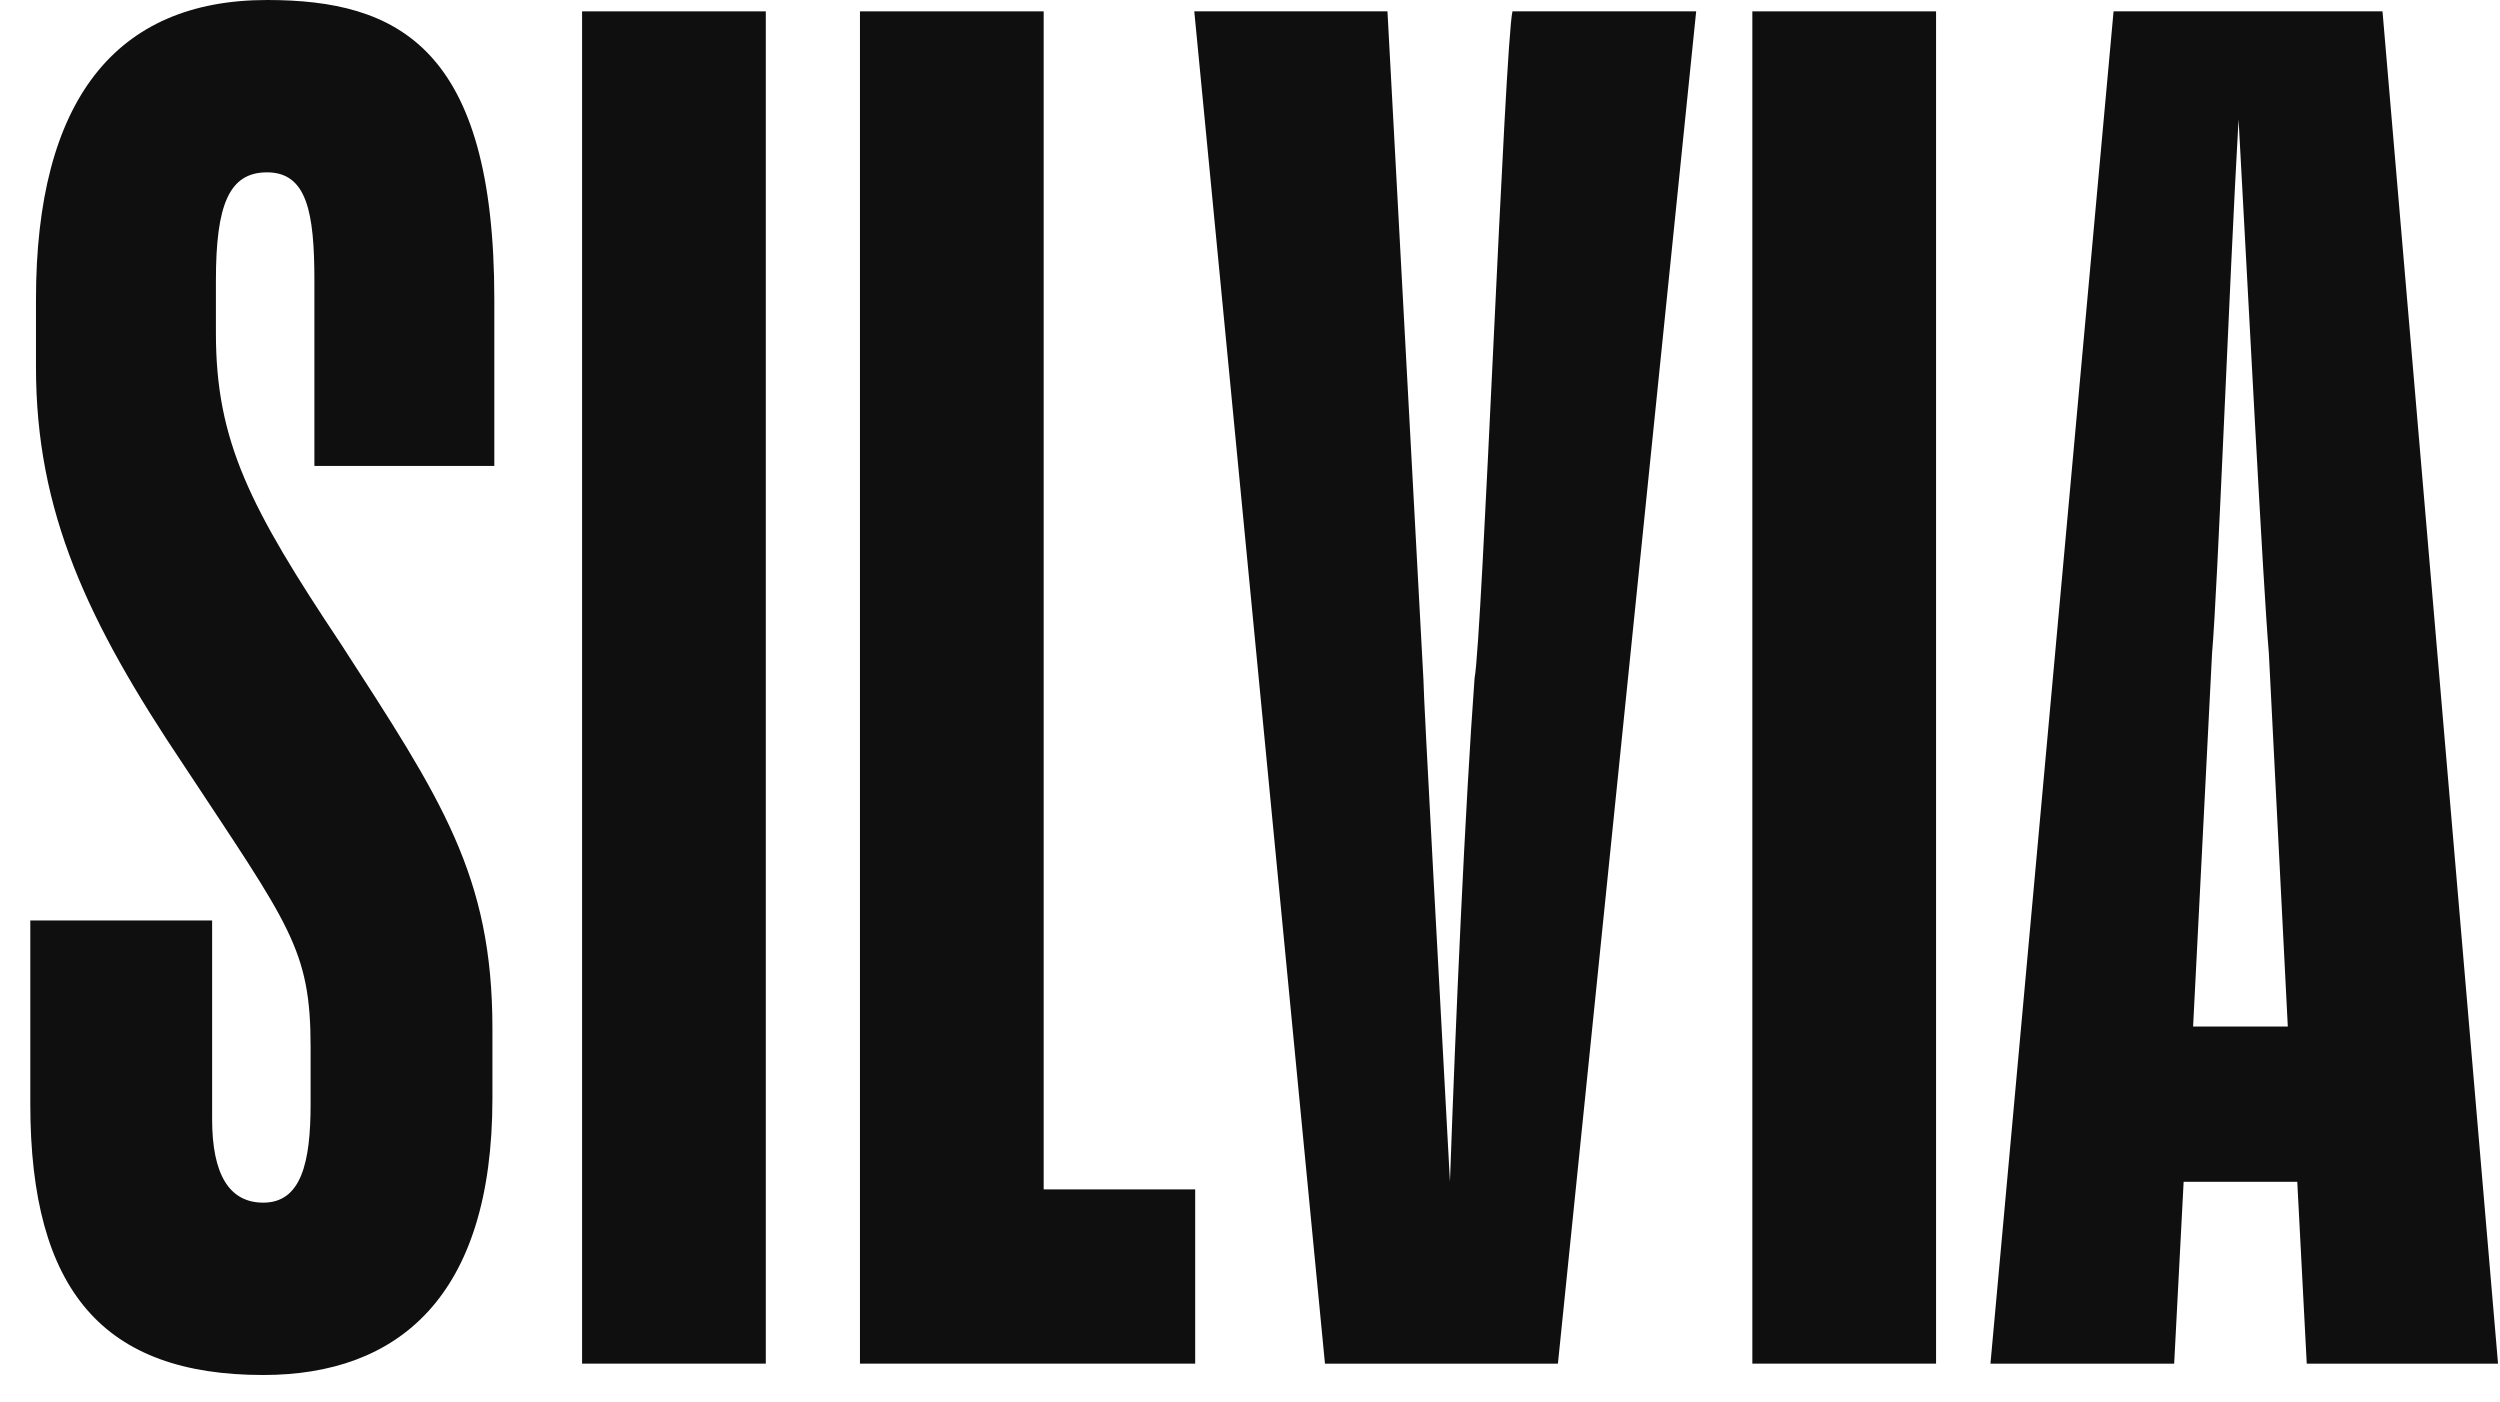
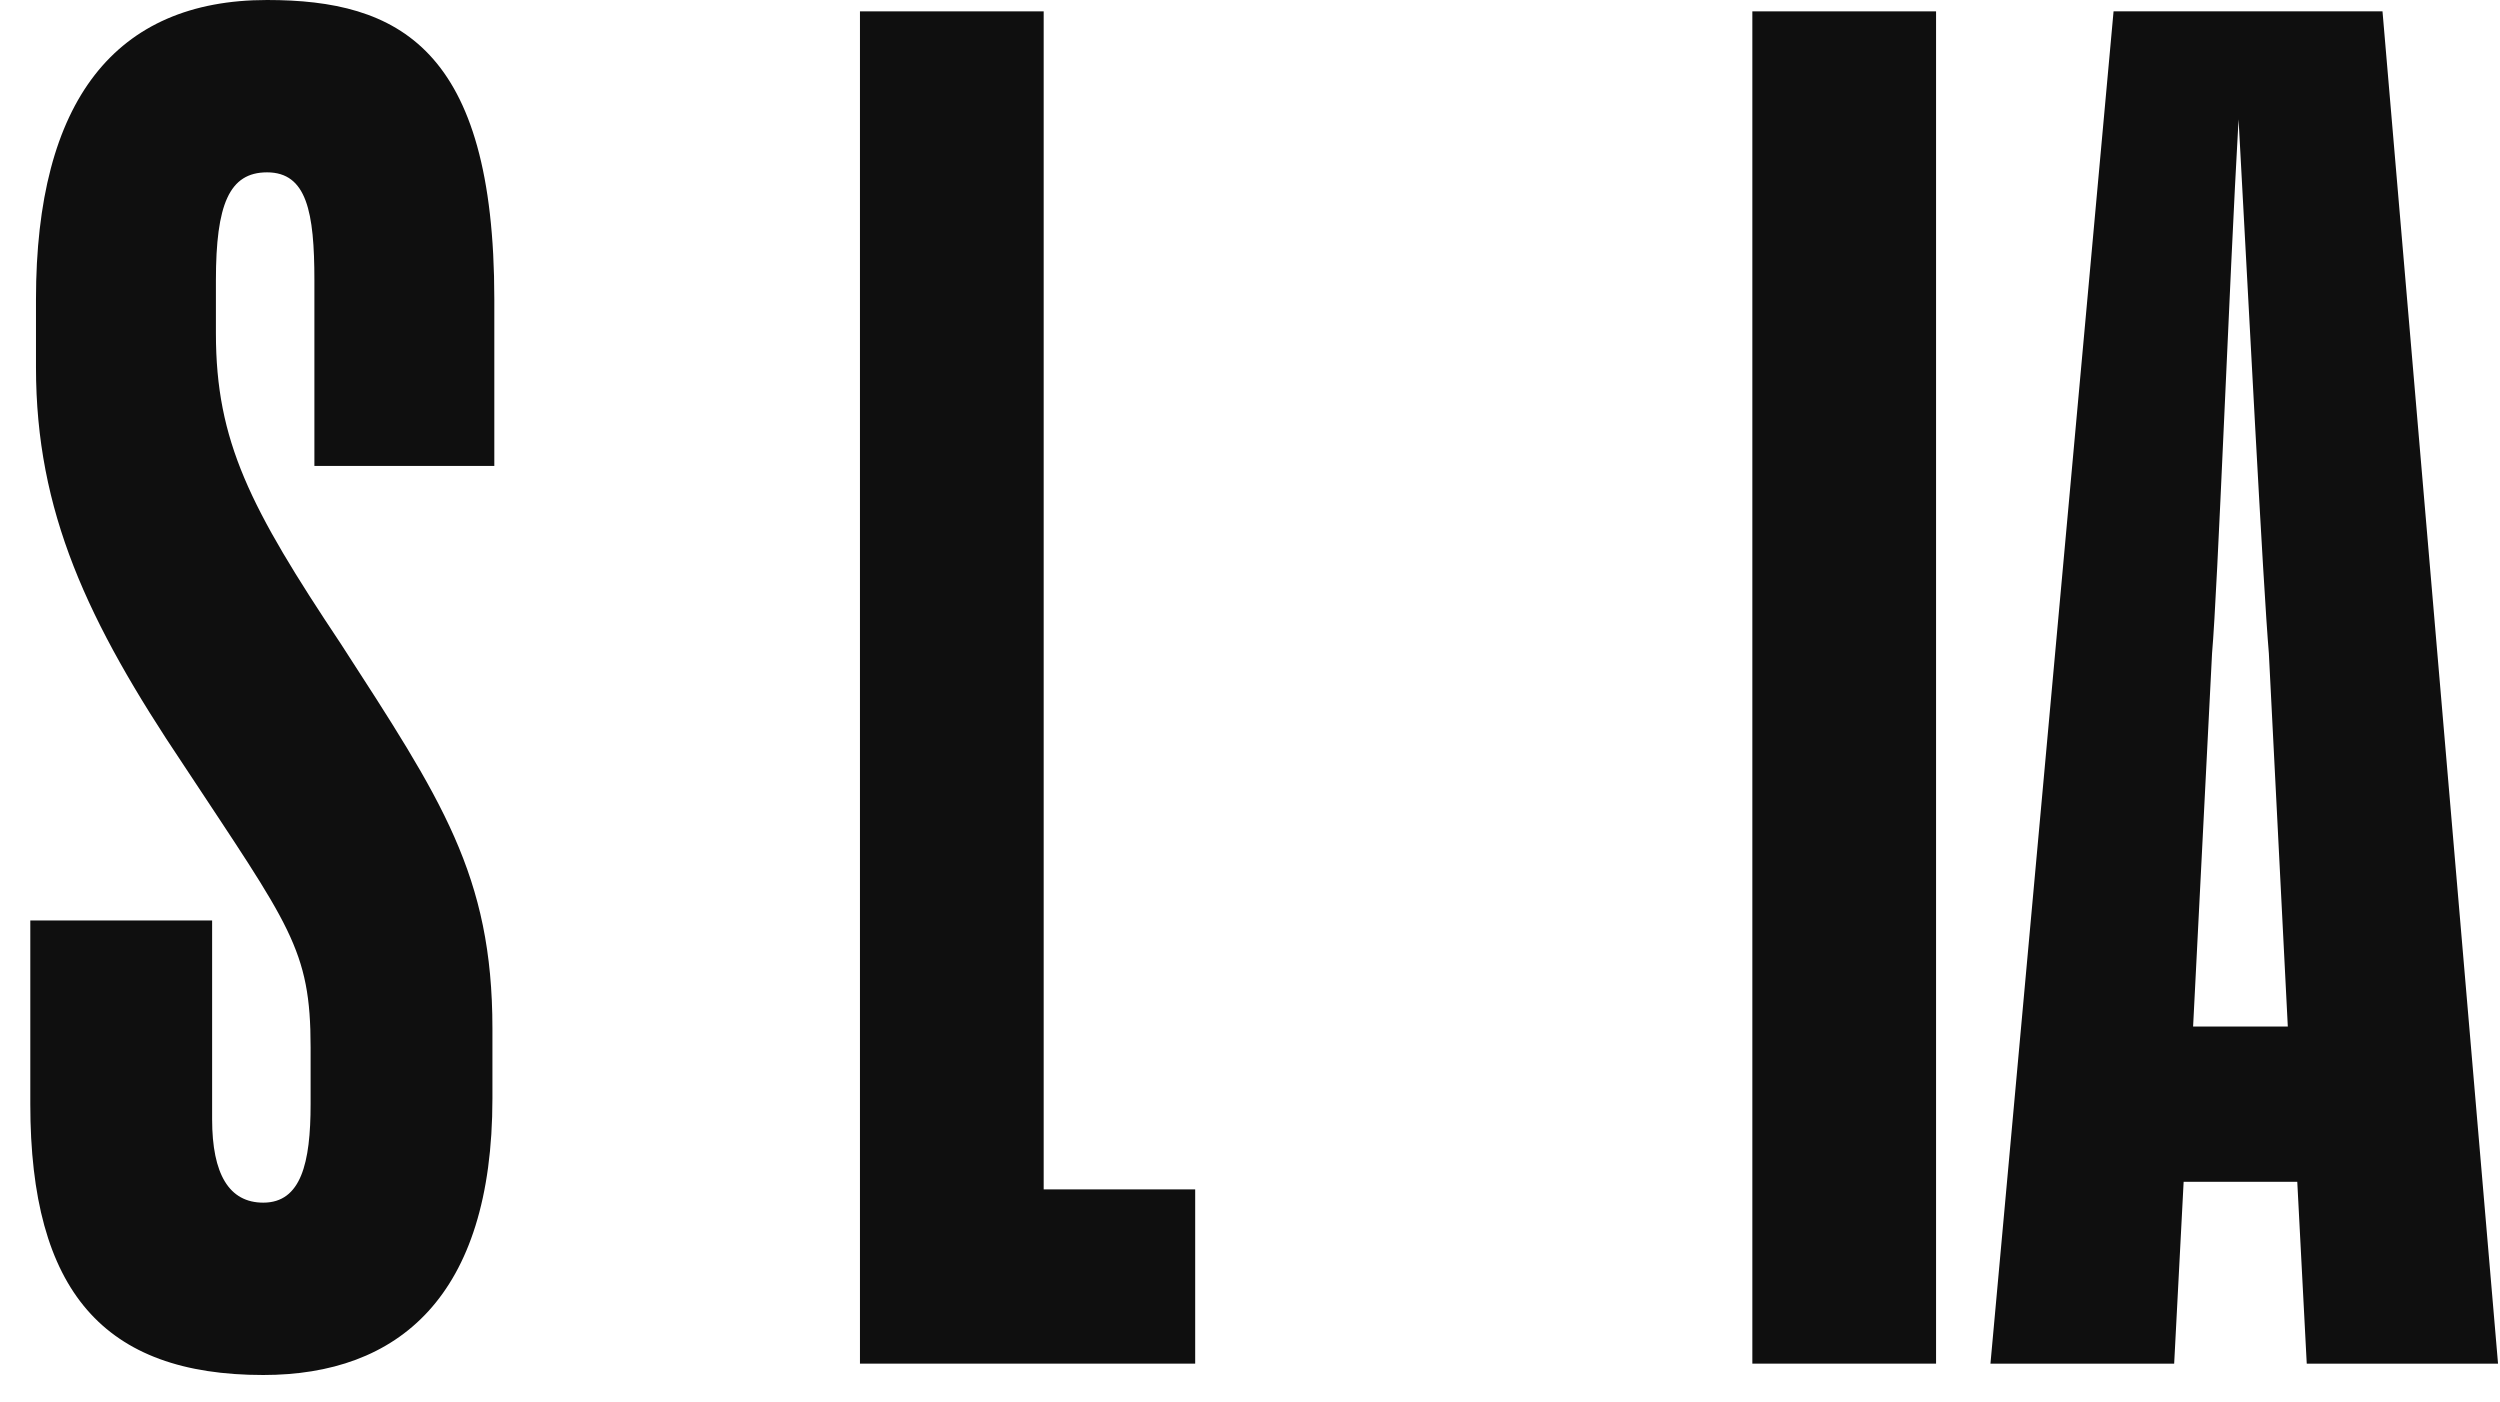
<svg xmlns="http://www.w3.org/2000/svg" width="66" height="37" viewBox="0 0 66 37" fill="none">
  <path d="M13 27.15C13 23.1 11.65 21.1 9 17C6.6 13.4 5.7 11.65 5.7 8.8V7.4C5.7 5.4 6.05 4.55 7.05 4.55C8.1 4.55 8.3 5.6 8.3 7.4V12.3H13.05V7.9C13.05 1.25 10.5 0 7.05 0C3.05 0 0.95 2.65 0.95 7.9V9.7C0.95 13.5 2.3 16.4 4.85 20.2C7.65 24.45 8.2 25.05 8.2 27.65V29.15C8.2 30.7 7.95 31.75 6.95 31.75C6.05 31.75 5.6 31 5.6 29.55V24.3H0.8V29.15C0.8 34.1 2.75 36.3 6.95 36.3C10.5 36.3 13 34.25 13 29V27.15Z" fill="#0F0F0F" />
-   <path d="M15.367 0.3V36H20.217V0.3H15.367Z" fill="#0F0F0F" />
  <path d="M31.553 36V31.4H27.553V0.3H22.703V36H31.553Z" fill="#0F0F0F" />
-   <path d="M41.129 36L44.779 0.3H39.929C39.729 1.15 39.129 16.9 38.929 17.9C38.679 21.3 38.429 26.9 38.279 31.2C38.029 26.55 37.579 18.4 37.579 17.95L36.629 0.3H31.529L34.979 36H41.129Z" fill="#0F0F0F" />
-   <path d="M46.262 0.3V36H51.112V0.3H46.262Z" fill="#0F0F0F" />
+   <path d="M46.262 0.3V36H51.112V0.3Z" fill="#0F0F0F" />
  <path d="M58.398 17.25C58.548 15.55 58.848 7.55 59.098 3.15C59.348 7.7 59.748 15.5 59.898 17.25L60.398 27.1H57.898L58.398 17.25ZM60.898 36H65.948L62.898 0.3H55.798L52.548 36H57.398L57.648 31.2H60.648L60.898 36Z" fill="#0F0F0F" />
</svg>